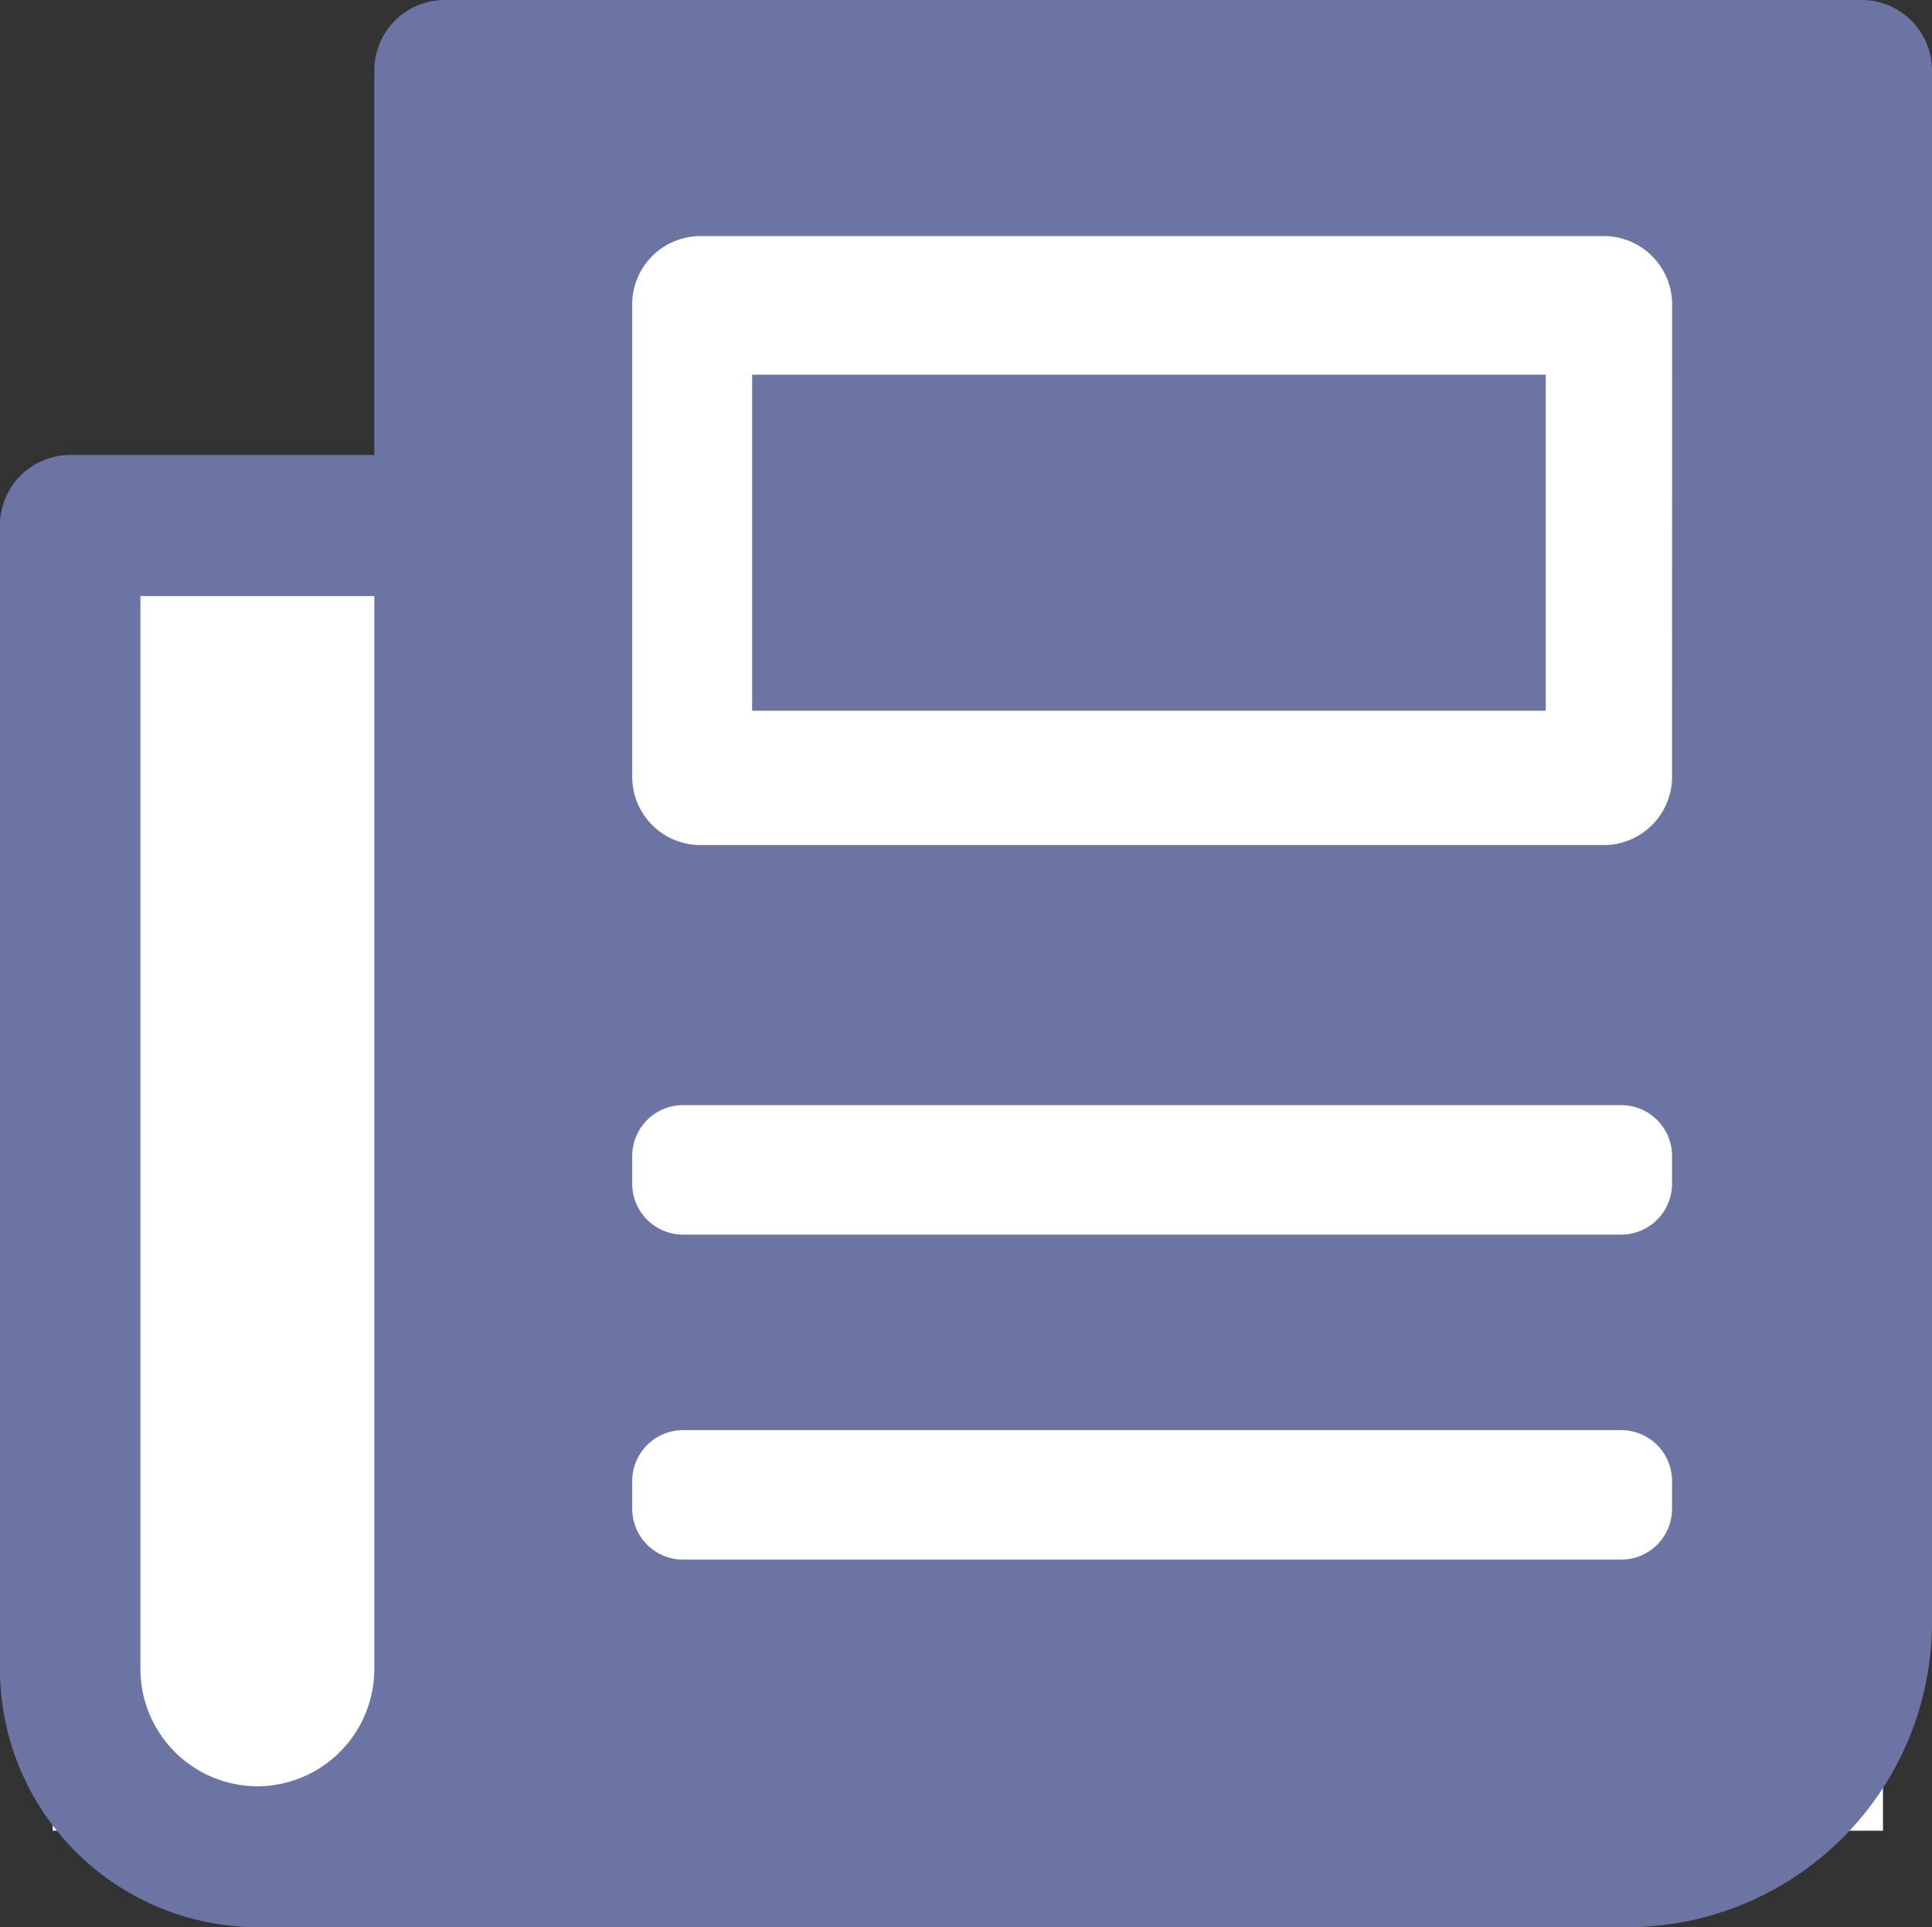
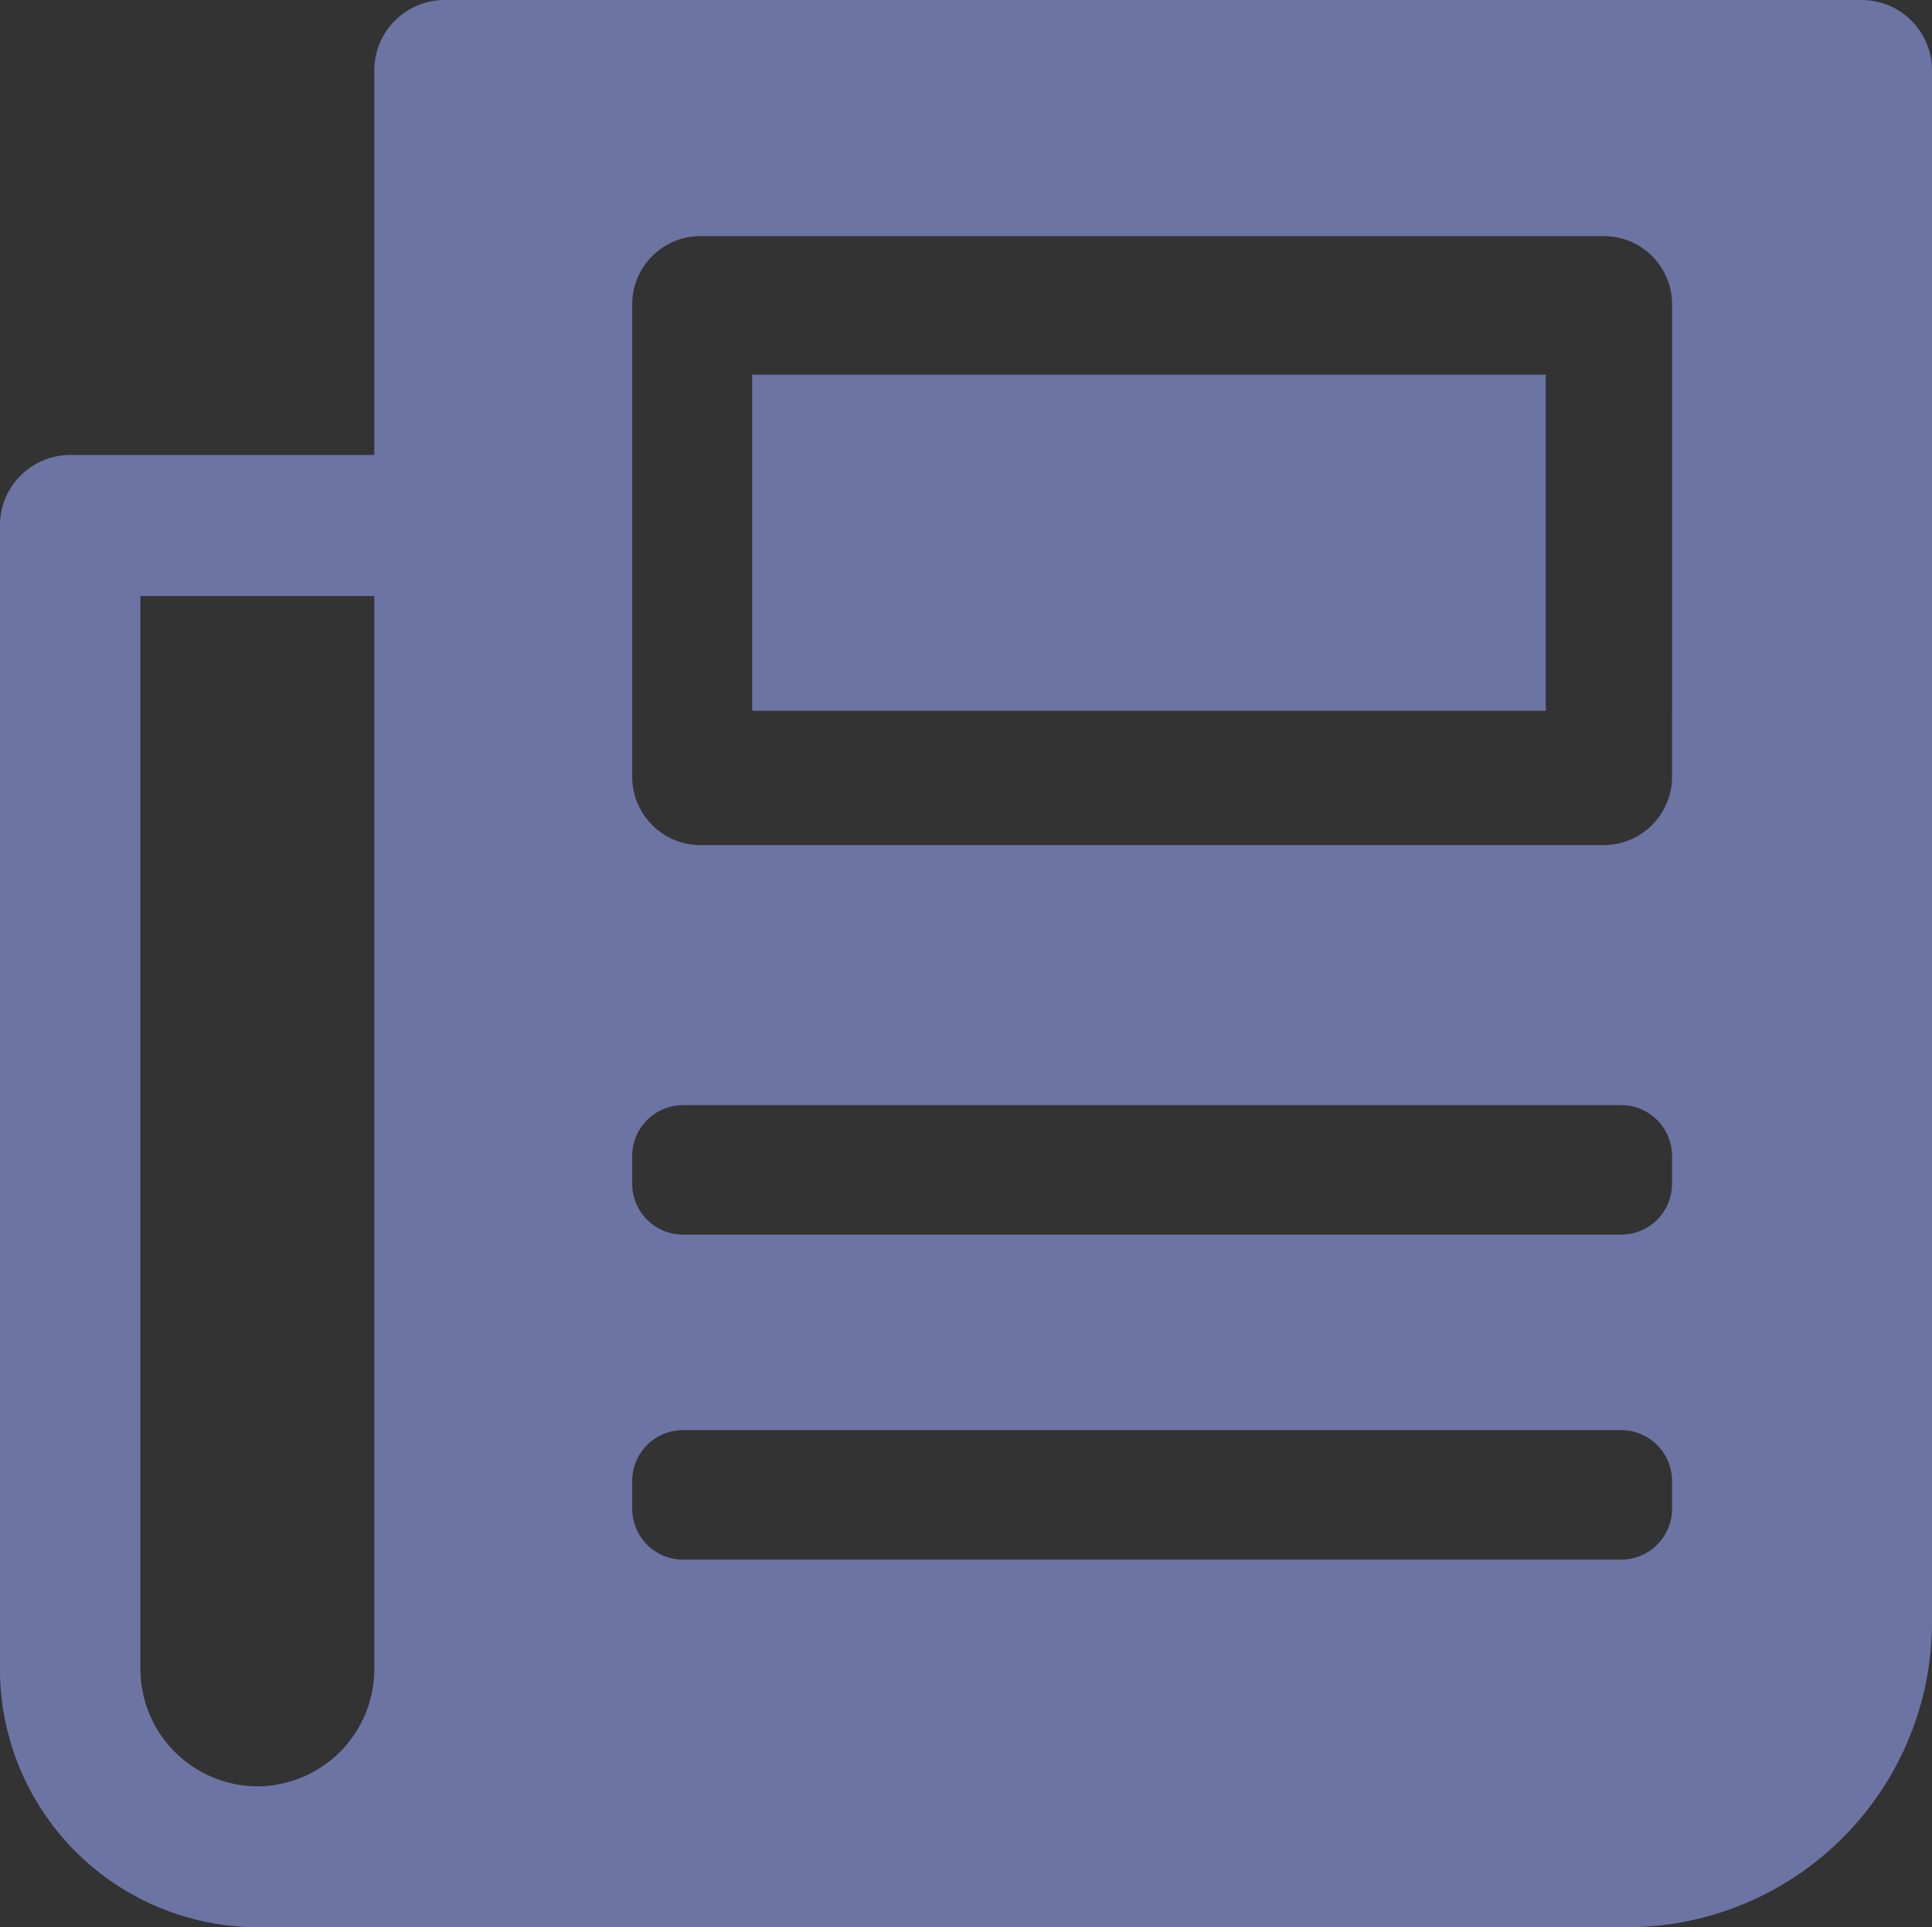
<svg xmlns="http://www.w3.org/2000/svg" id="icon_news" width="38" height="37.9" viewBox="0 0 38 37.9">
  <rect x="0" y="0" width="38" height="37.9" fill="#333333" stroke="none" />
-   <path id="合体_1" data-name="合体 1" d="M0,34V7.845H11.077V0H36V34Z" transform="translate(1.036 2)" fill="#fff" />
  <g id="グループ_2856" data-name="グループ 2856">
    <rect id="長方形_2920" data-name="長方形 2920" width="15.609" height="6.609" transform="translate(14.794 7.368)" fill="#6b74a3" />
    <path id="パス_2174" data-name="パス 2174" d="M1551.072,2601h-27.877a1.384,1.384,0,0,0-1.381,1.386v7.561h-5.982a1.384,1.384,0,0,0-1.381,1.386v22.482a5.079,5.079,0,0,0,5.062,5.083h26.957a6,6,0,0,0,5.982-6.008v-30.505A1.384,1.384,0,0,0,1551.072,2601Zm-31.558,35.127a2.309,2.309,0,0,1-2.3-2.311v-21.095h4.6v21.095h0A2.308,2.308,0,0,1,1519.513,2636.127Zm27.825-5.451a1,1,0,0,1-.994.993h-18.463a1,1,0,0,1-.995-.993v-.56a1,1,0,0,1,.995-.993h18.463a1,1,0,0,1,.994.993Zm0-6.391a1,1,0,0,1-.994.993h-18.463a1,1,0,0,1-.995-.993v-.56a1,1,0,0,1,.995-.993h18.463a1,1,0,0,1,.994.993Zm0-8.049a1.346,1.346,0,0,1-1.305,1.382h-17.841a1.345,1.345,0,0,1-1.306-1.382v-9.212a1.344,1.344,0,0,1,1.306-1.381h17.842a1.345,1.345,0,0,1,1.305,1.381Z" transform="translate(-1514.452 -2601)" fill="#6b74a3" />
  </g>
</svg>